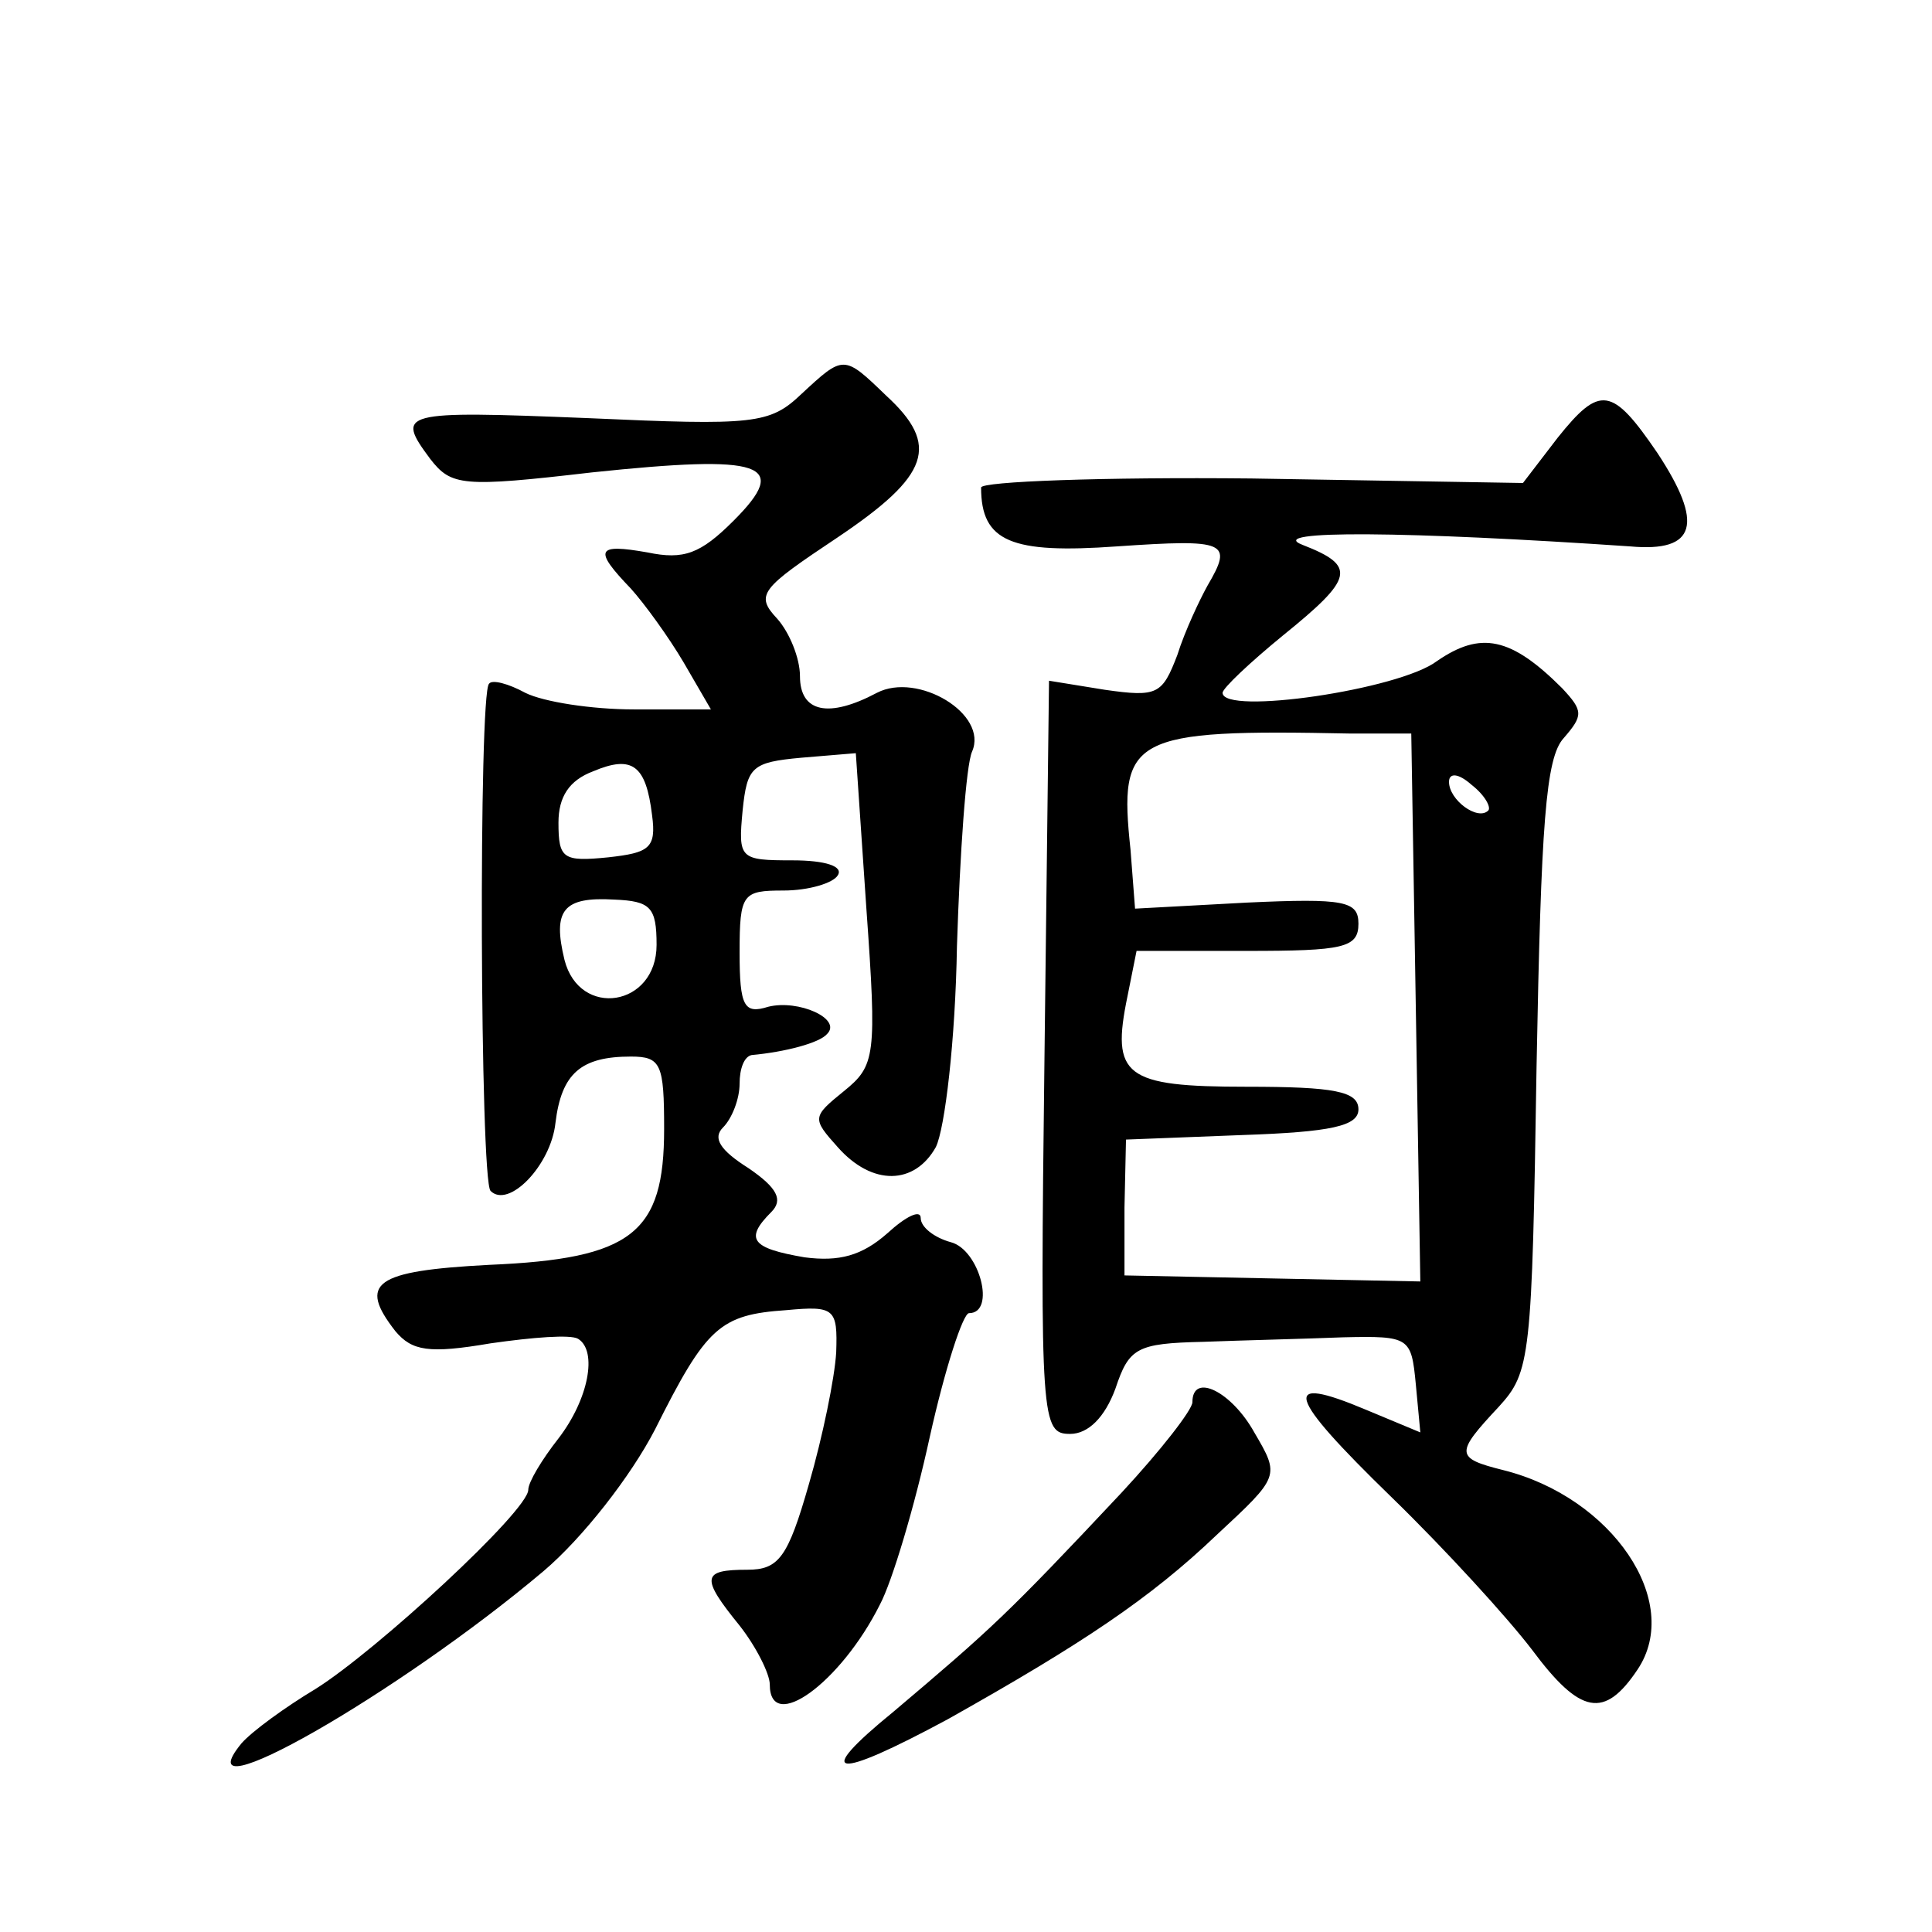
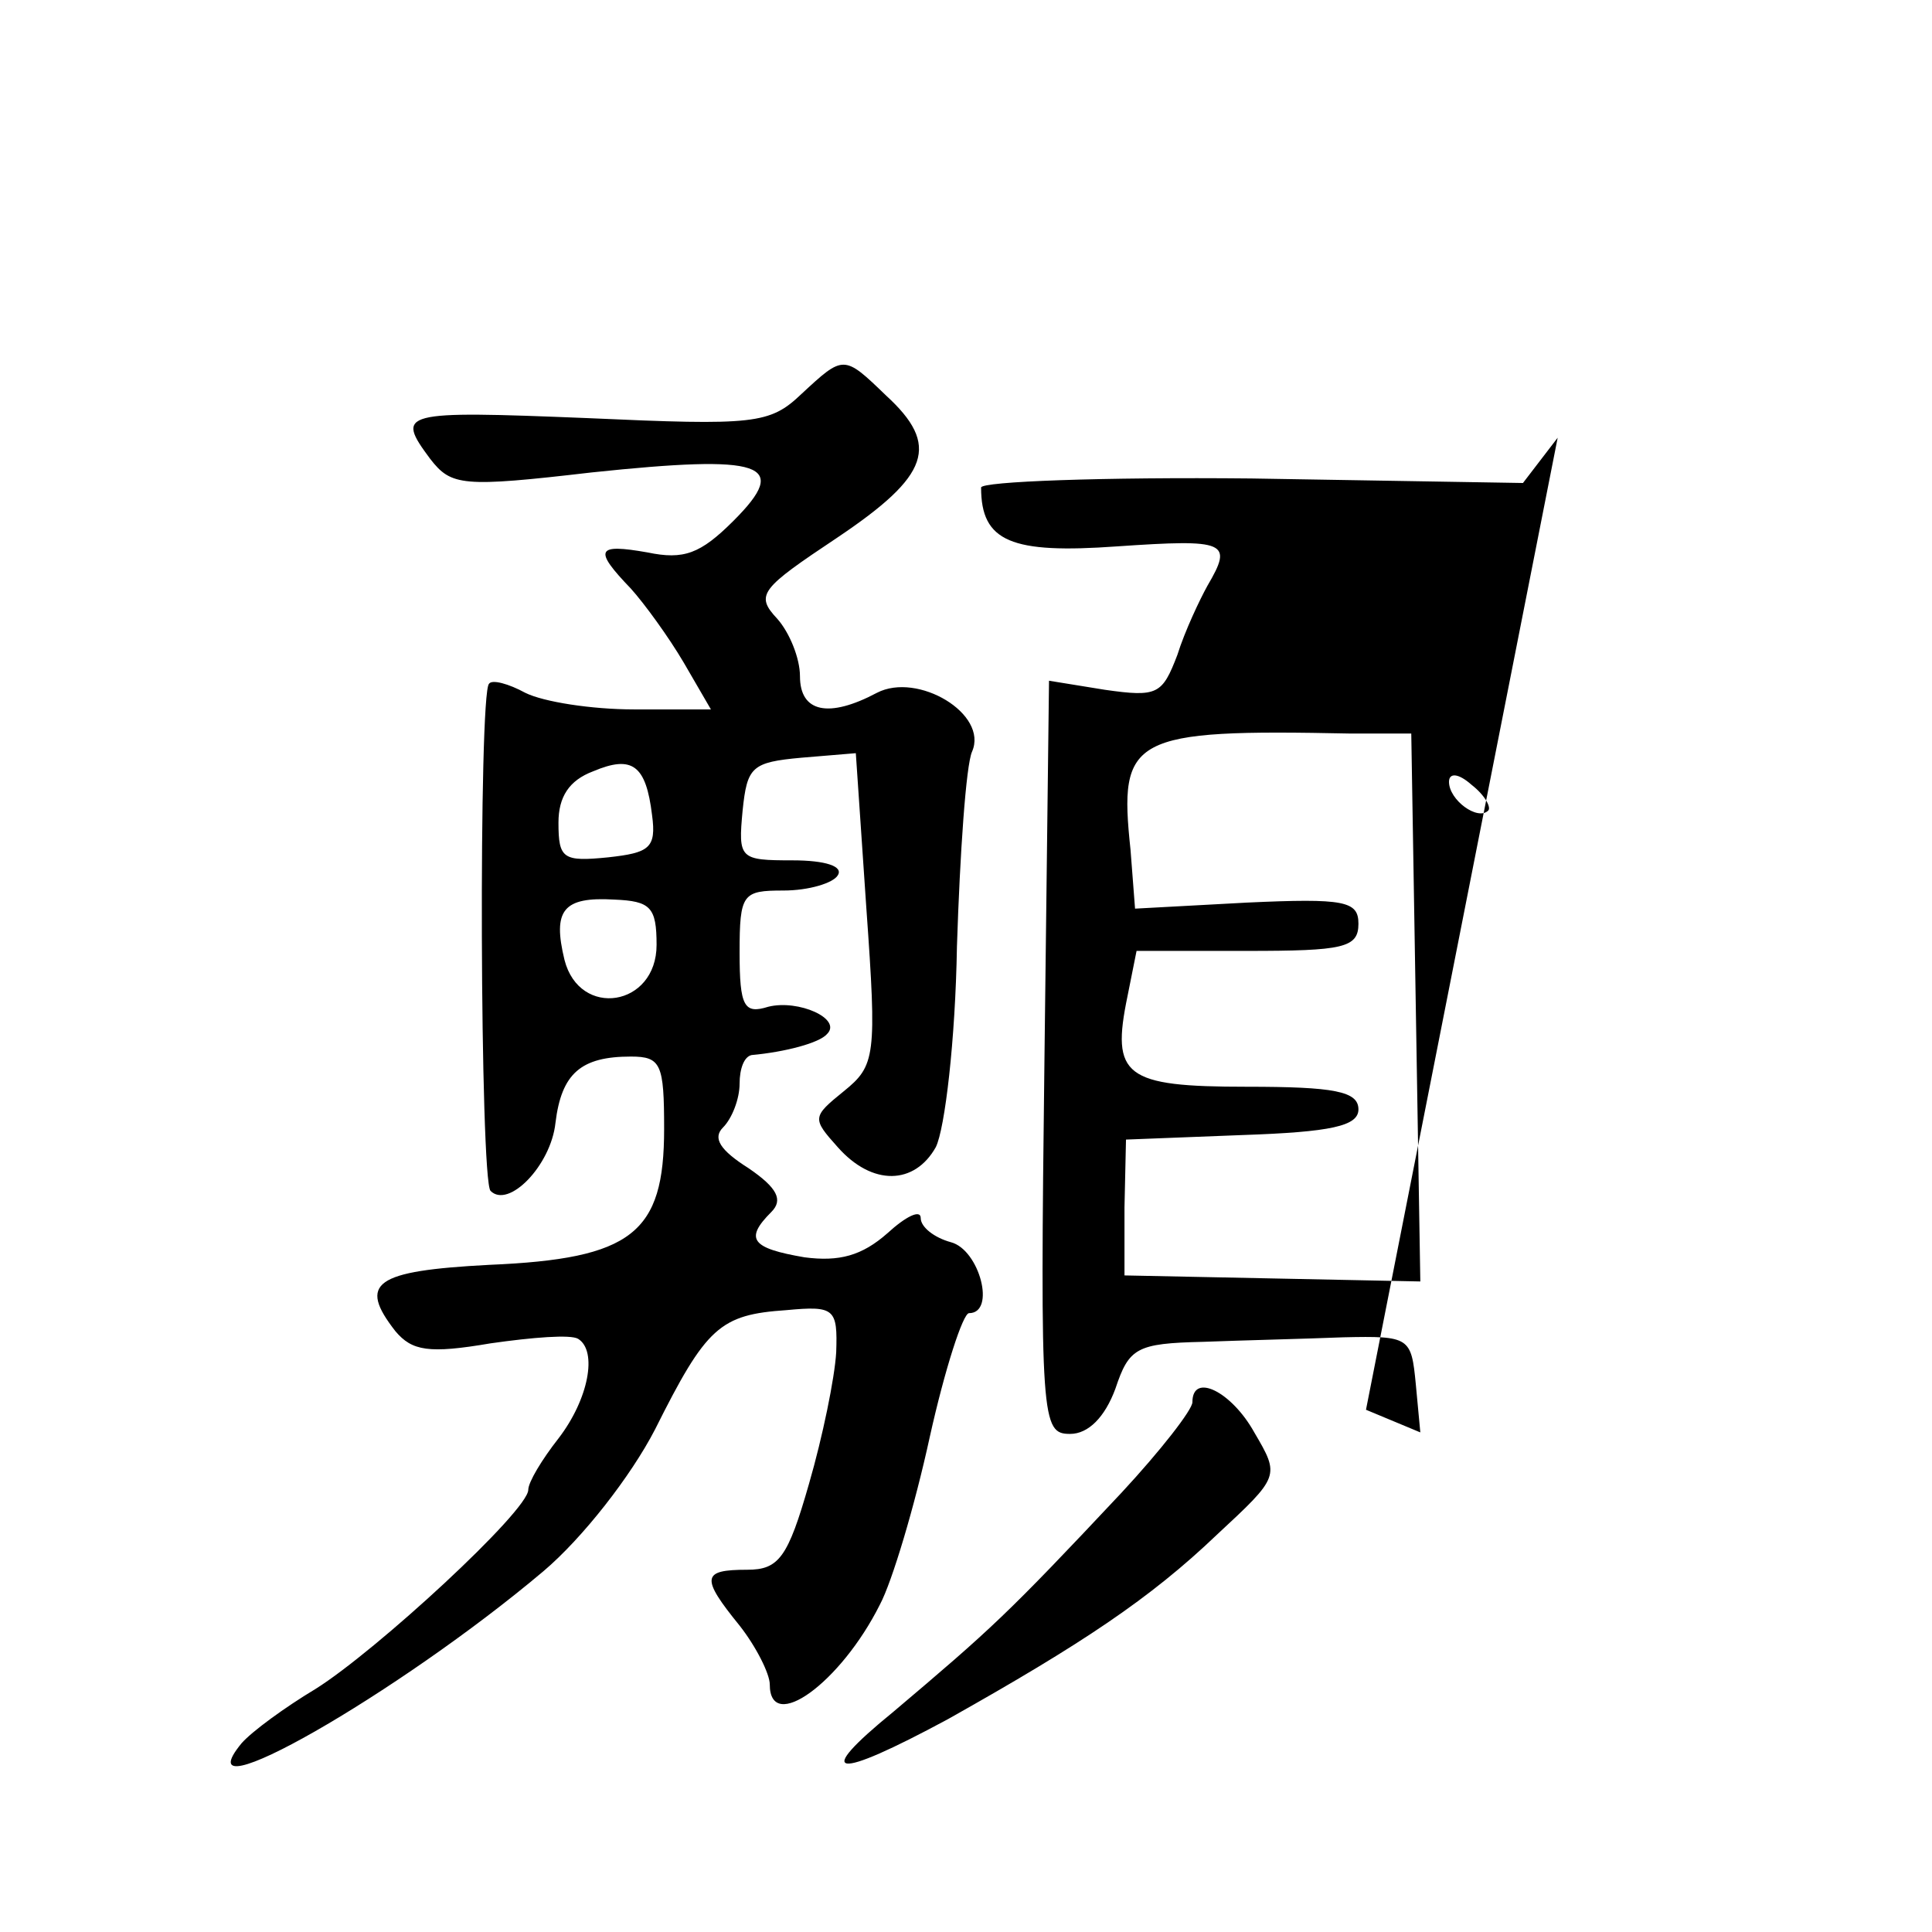
<svg xmlns="http://www.w3.org/2000/svg" version="1.0" width="128pt" height="128pt" viewBox="0 0 128 128" preserveAspectRatio="xMidYMid meet">
  <g transform="translate(0,128) scale(0.1,-0.1)" fill="#0" stroke="none">
-     <path d="M531 1019 c-21 -20 -31 -21 -142 -16 -124 5 -127 4 -104 -27 14 -18 21 -19 107 -9 114 12 132 6 94 -32 -22 -22 -33 -26 -57 -21 -34 6 -36 2 -11 -24 9 -10 25 -32 35 -49 l18 -31 -51 0 c-28 0 -60 5 -72 11 -11 6 -22 9 -24 6 -7 -6 -6 -329 1 -336 12 -12 40 17 43 45 4 33 17 44 50 44 20 0 22 -5 22 -48 0 -69 -21 -86 -116 -90 -76 -4 -87 -12 -62 -44 11 -13 22 -15 63 -8 28 4 53 6 58 3 13 -8 7 -40 -13 -66 -11 -14 -20 -29 -20 -34 0 -14 -101 -107 -141 -132 -20 -12 -42 -28 -49 -36 -41 -50 104 33 200 114 26 22 58 63 74 94 34 68 43 76 87 79 32 3 34 1 33 -28 -1 -17 -9 -56 -18 -87 -14 -49 -20 -57 -41 -57 -30 0 -31 -5 -5 -37 11 -14 20 -32 20 -39 0 -33 47 1 73 53 8 15 23 65 33 111 10 45 22 82 26 82 18 0 7 42 -12 47 -11 3 -20 10 -20 16 0 6 -10 1 -22 -10 -17 -15 -32 -19 -55 -16 -35 6 -40 12 -22 30 8 8 4 16 -15 29 -19 12 -24 20 -17 27 6 6 11 19 11 29 0 10 3 18 8 19 22 2 45 8 50 14 10 10 -19 23 -39 18 -16 -5 -19 0 -19 36 0 39 2 41 29 41 17 0 33 5 36 10 4 6 -8 10 -30 10 -35 0 -36 1 -33 33 3 29 6 32 39 35 l36 3 7 -103 c7 -98 6 -104 -15 -121 -21 -17 -21 -18 -4 -37 23 -26 51 -25 65 0 6 12 13 71 14 133 2 62 6 120 10 129 11 25 -36 53 -63 39 -32 -17 -51 -13 -51 11 0 12 -7 29 -15 38 -15 16 -11 20 40 54 61 41 68 61 32 94 -28 27 -28 27 -56 1z m-99 -279 c3 -22 -2 -25 -29 -28 -30 -3 -33 -1 -33 23 0 17 7 28 23 34 26 11 35 4 39 -29z m3 -86 c0 -41 -51 -49 -61 -10 -8 33 -1 42 33 40 24 -1 28 -5 28 -30z M1032 990 l-23 -30 -180 3 c-98 1 -179 -2 -179 -6 0 -36 20 -44 90 -39 73 5 77 3 60 -26 -5 -9 -15 -30 -20 -46 -10 -26 -13 -28 -48 -23 l-37 6 -3 -249 c-3 -242 -2 -250 17 -250 12 0 23 11 30 30 9 27 14 30 58 31 26 1 68 2 93 3 44 1 45 0 48 -31 l3 -32 -36 15 c-57 24 -53 10 17 -58 36 -35 77 -80 93 -101 32 -43 48 -46 70 -13 30 45 -17 114 -89 132 -32 8 -32 11 -3 42 21 23 22 32 25 225 3 161 6 205 18 218 13 15 13 18 -1 33 -34 34 -54 38 -83 18 -25 -19 -142 -36 -142 -21 0 3 18 20 40 38 47 38 49 46 13 60 -26 10 70 9 217 -1 44 -4 49 15 18 62 -30 44 -38 45 -66 10z m-94 -377 l3 -182 -98 2 -98 2 0 45 1 45 77 3 c59 2 77 6 77 17 0 12 -16 15 -74 15 -81 0 -90 7 -79 60 l6 30 73 0 c64 0 74 2 74 18 0 15 -9 17 -74 14 l-74 -4 -3 39 c-8 75 0 80 146 77 l40 0 3 -181z m48 130 c-7 -7 -26 7 -26 19 0 6 6 6 15 -2 9 -7 13 -15 11 -17z M790 351 c0 -5 -21 -32 -47 -60 -76 -81 -86 -90 -151 -145 -54 -44 -40 -46 36 -5 89 50 134 80 178 122 42 39 42 39 25 68 -15 27 -41 40 -41 20z" />
+     <path d="M531 1019 c-21 -20 -31 -21 -142 -16 -124 5 -127 4 -104 -27 14 -18 21 -19 107 -9 114 12 132 6 94 -32 -22 -22 -33 -26 -57 -21 -34 6 -36 2 -11 -24 9 -10 25 -32 35 -49 l18 -31 -51 0 c-28 0 -60 5 -72 11 -11 6 -22 9 -24 6 -7 -6 -6 -329 1 -336 12 -12 40 17 43 45 4 33 17 44 50 44 20 0 22 -5 22 -48 0 -69 -21 -86 -116 -90 -76 -4 -87 -12 -62 -44 11 -13 22 -15 63 -8 28 4 53 6 58 3 13 -8 7 -40 -13 -66 -11 -14 -20 -29 -20 -34 0 -14 -101 -107 -141 -132 -20 -12 -42 -28 -49 -36 -41 -50 104 33 200 114 26 22 58 63 74 94 34 68 43 76 87 79 32 3 34 1 33 -28 -1 -17 -9 -56 -18 -87 -14 -49 -20 -57 -41 -57 -30 0 -31 -5 -5 -37 11 -14 20 -32 20 -39 0 -33 47 1 73 53 8 15 23 65 33 111 10 45 22 82 26 82 18 0 7 42 -12 47 -11 3 -20 10 -20 16 0 6 -10 1 -22 -10 -17 -15 -32 -19 -55 -16 -35 6 -40 12 -22 30 8 8 4 16 -15 29 -19 12 -24 20 -17 27 6 6 11 19 11 29 0 10 3 18 8 19 22 2 45 8 50 14 10 10 -19 23 -39 18 -16 -5 -19 0 -19 36 0 39 2 41 29 41 17 0 33 5 36 10 4 6 -8 10 -30 10 -35 0 -36 1 -33 33 3 29 6 32 39 35 l36 3 7 -103 c7 -98 6 -104 -15 -121 -21 -17 -21 -18 -4 -37 23 -26 51 -25 65 0 6 12 13 71 14 133 2 62 6 120 10 129 11 25 -36 53 -63 39 -32 -17 -51 -13 -51 11 0 12 -7 29 -15 38 -15 16 -11 20 40 54 61 41 68 61 32 94 -28 27 -28 27 -56 1z m-99 -279 c3 -22 -2 -25 -29 -28 -30 -3 -33 -1 -33 23 0 17 7 28 23 34 26 11 35 4 39 -29z m3 -86 c0 -41 -51 -49 -61 -10 -8 33 -1 42 33 40 24 -1 28 -5 28 -30z M1032 990 l-23 -30 -180 3 c-98 1 -179 -2 -179 -6 0 -36 20 -44 90 -39 73 5 77 3 60 -26 -5 -9 -15 -30 -20 -46 -10 -26 -13 -28 -48 -23 l-37 6 -3 -249 c-3 -242 -2 -250 17 -250 12 0 23 11 30 30 9 27 14 30 58 31 26 1 68 2 93 3 44 1 45 0 48 -31 l3 -32 -36 15 z m-94 -377 l3 -182 -98 2 -98 2 0 45 1 45 77 3 c59 2 77 6 77 17 0 12 -16 15 -74 15 -81 0 -90 7 -79 60 l6 30 73 0 c64 0 74 2 74 18 0 15 -9 17 -74 14 l-74 -4 -3 39 c-8 75 0 80 146 77 l40 0 3 -181z m48 130 c-7 -7 -26 7 -26 19 0 6 6 6 15 -2 9 -7 13 -15 11 -17z M790 351 c0 -5 -21 -32 -47 -60 -76 -81 -86 -90 -151 -145 -54 -44 -40 -46 36 -5 89 50 134 80 178 122 42 39 42 39 25 68 -15 27 -41 40 -41 20z" />
  </g>
</svg>